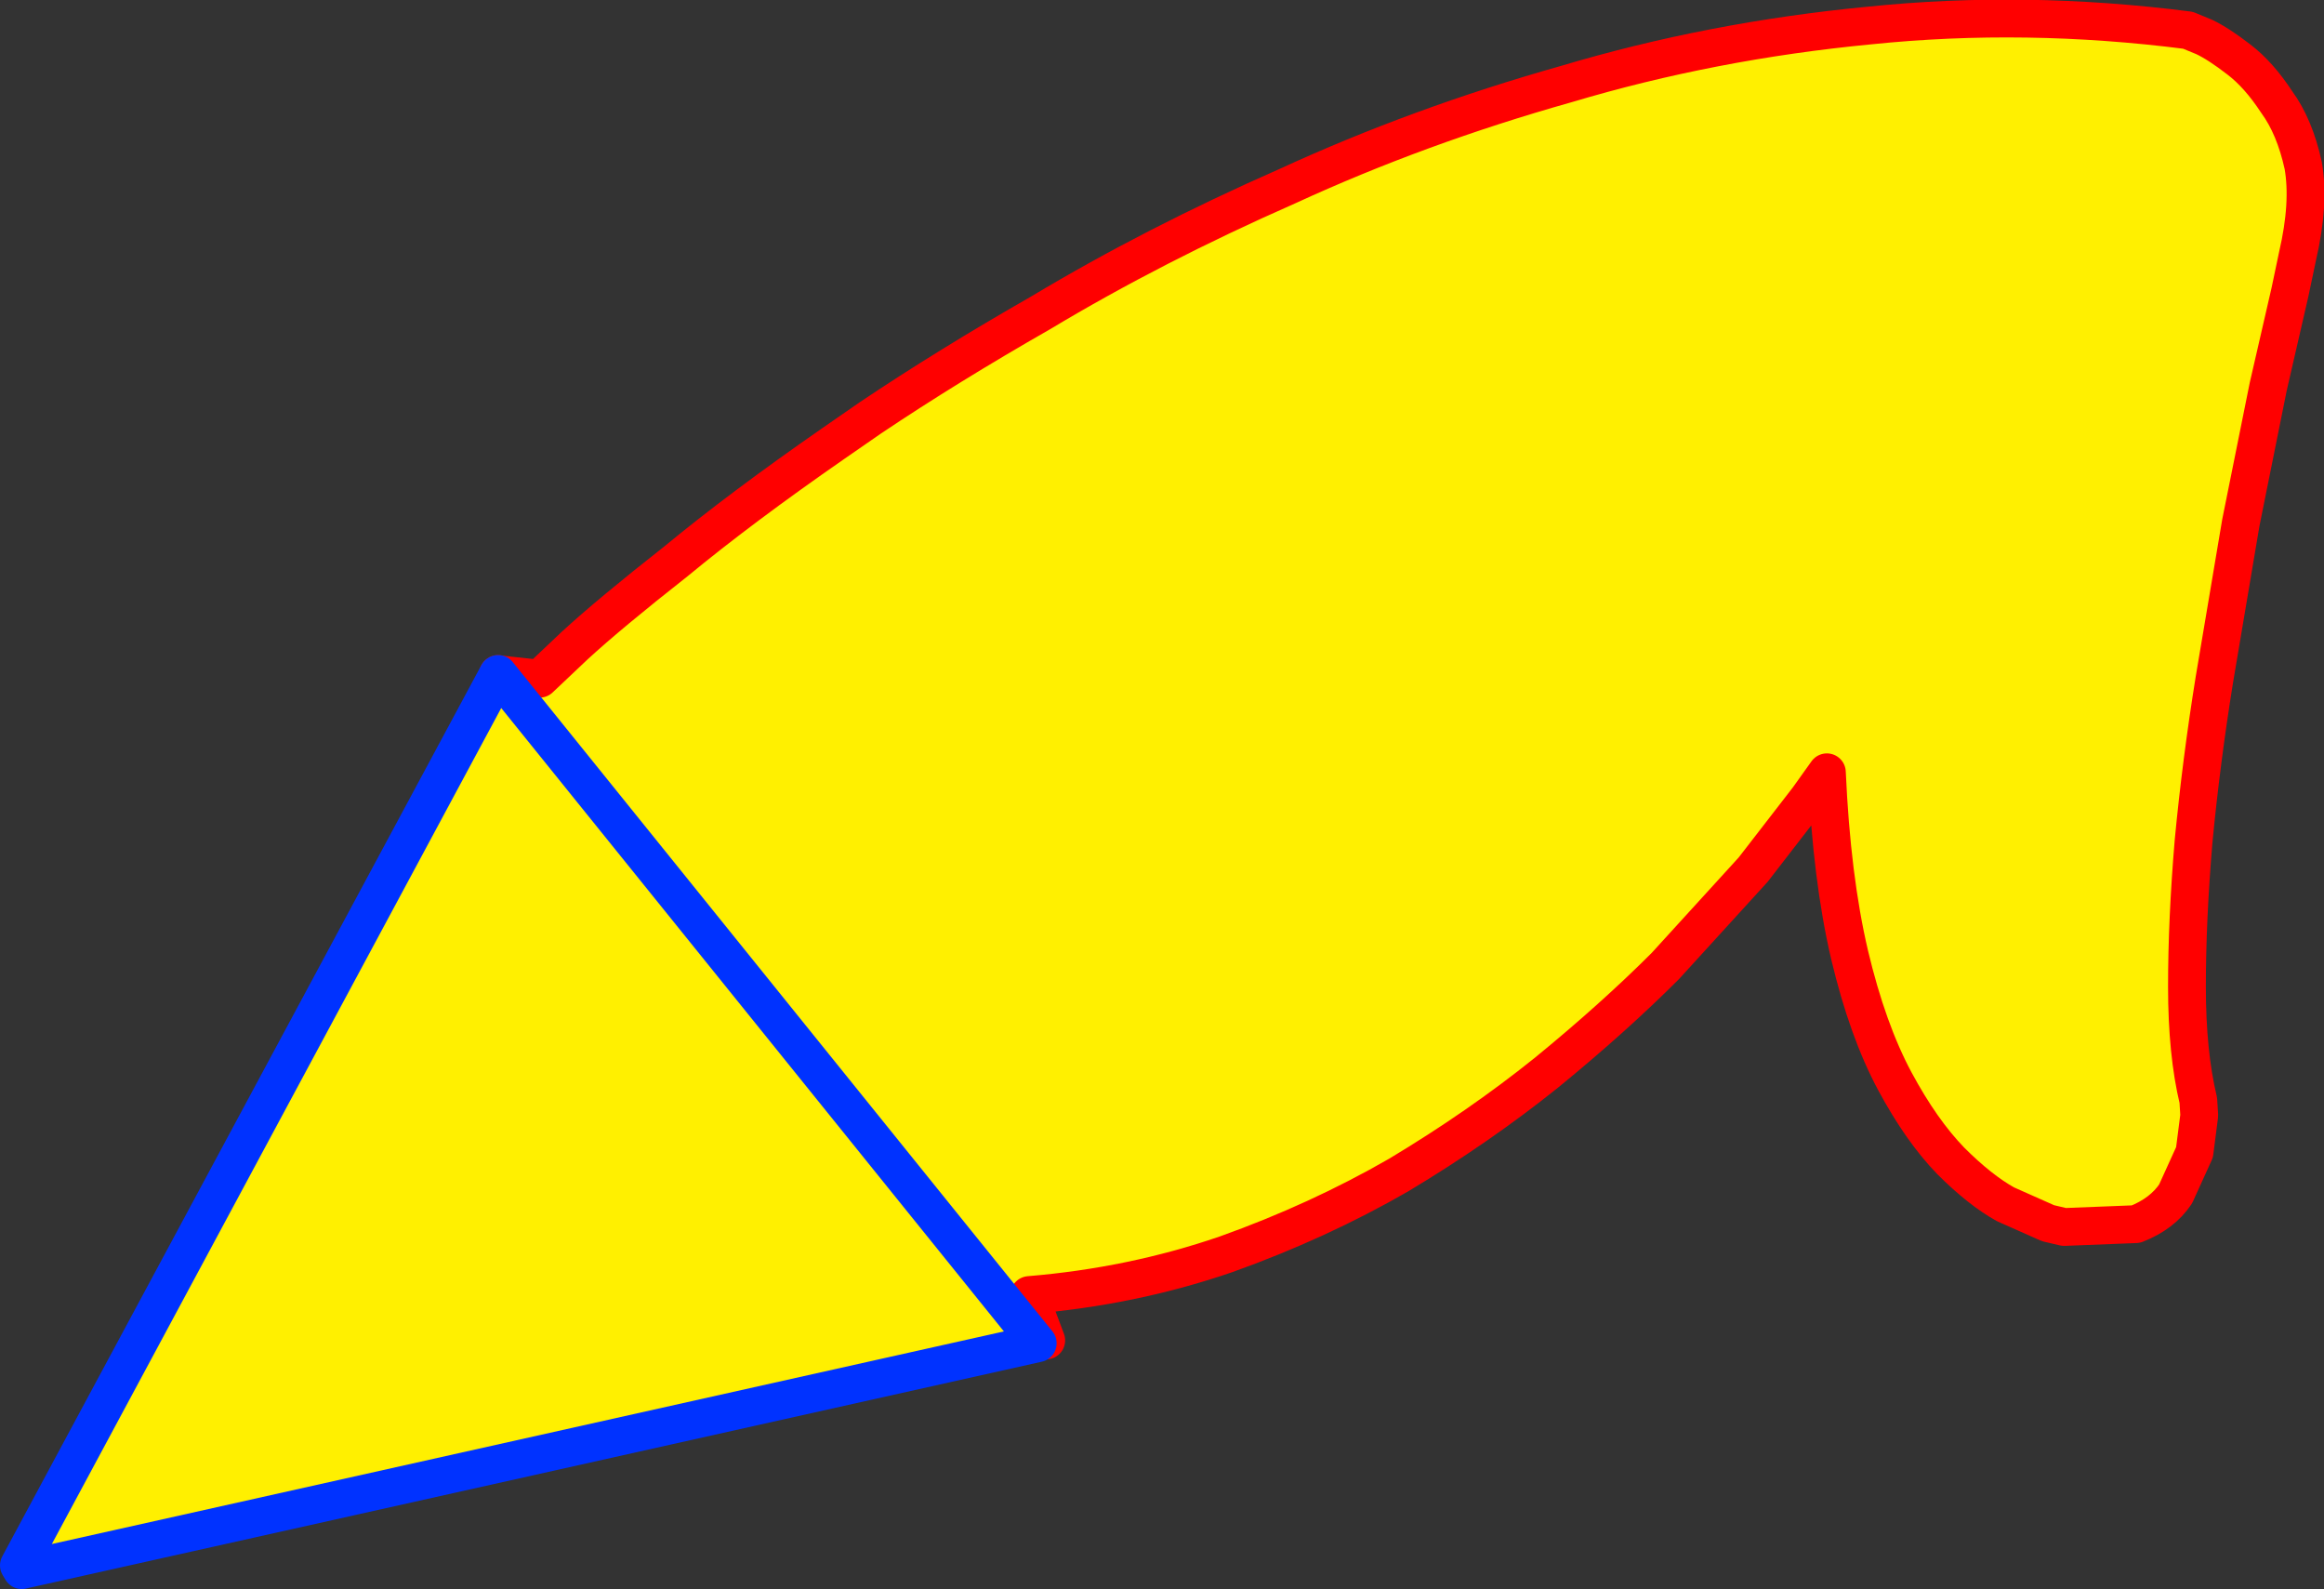
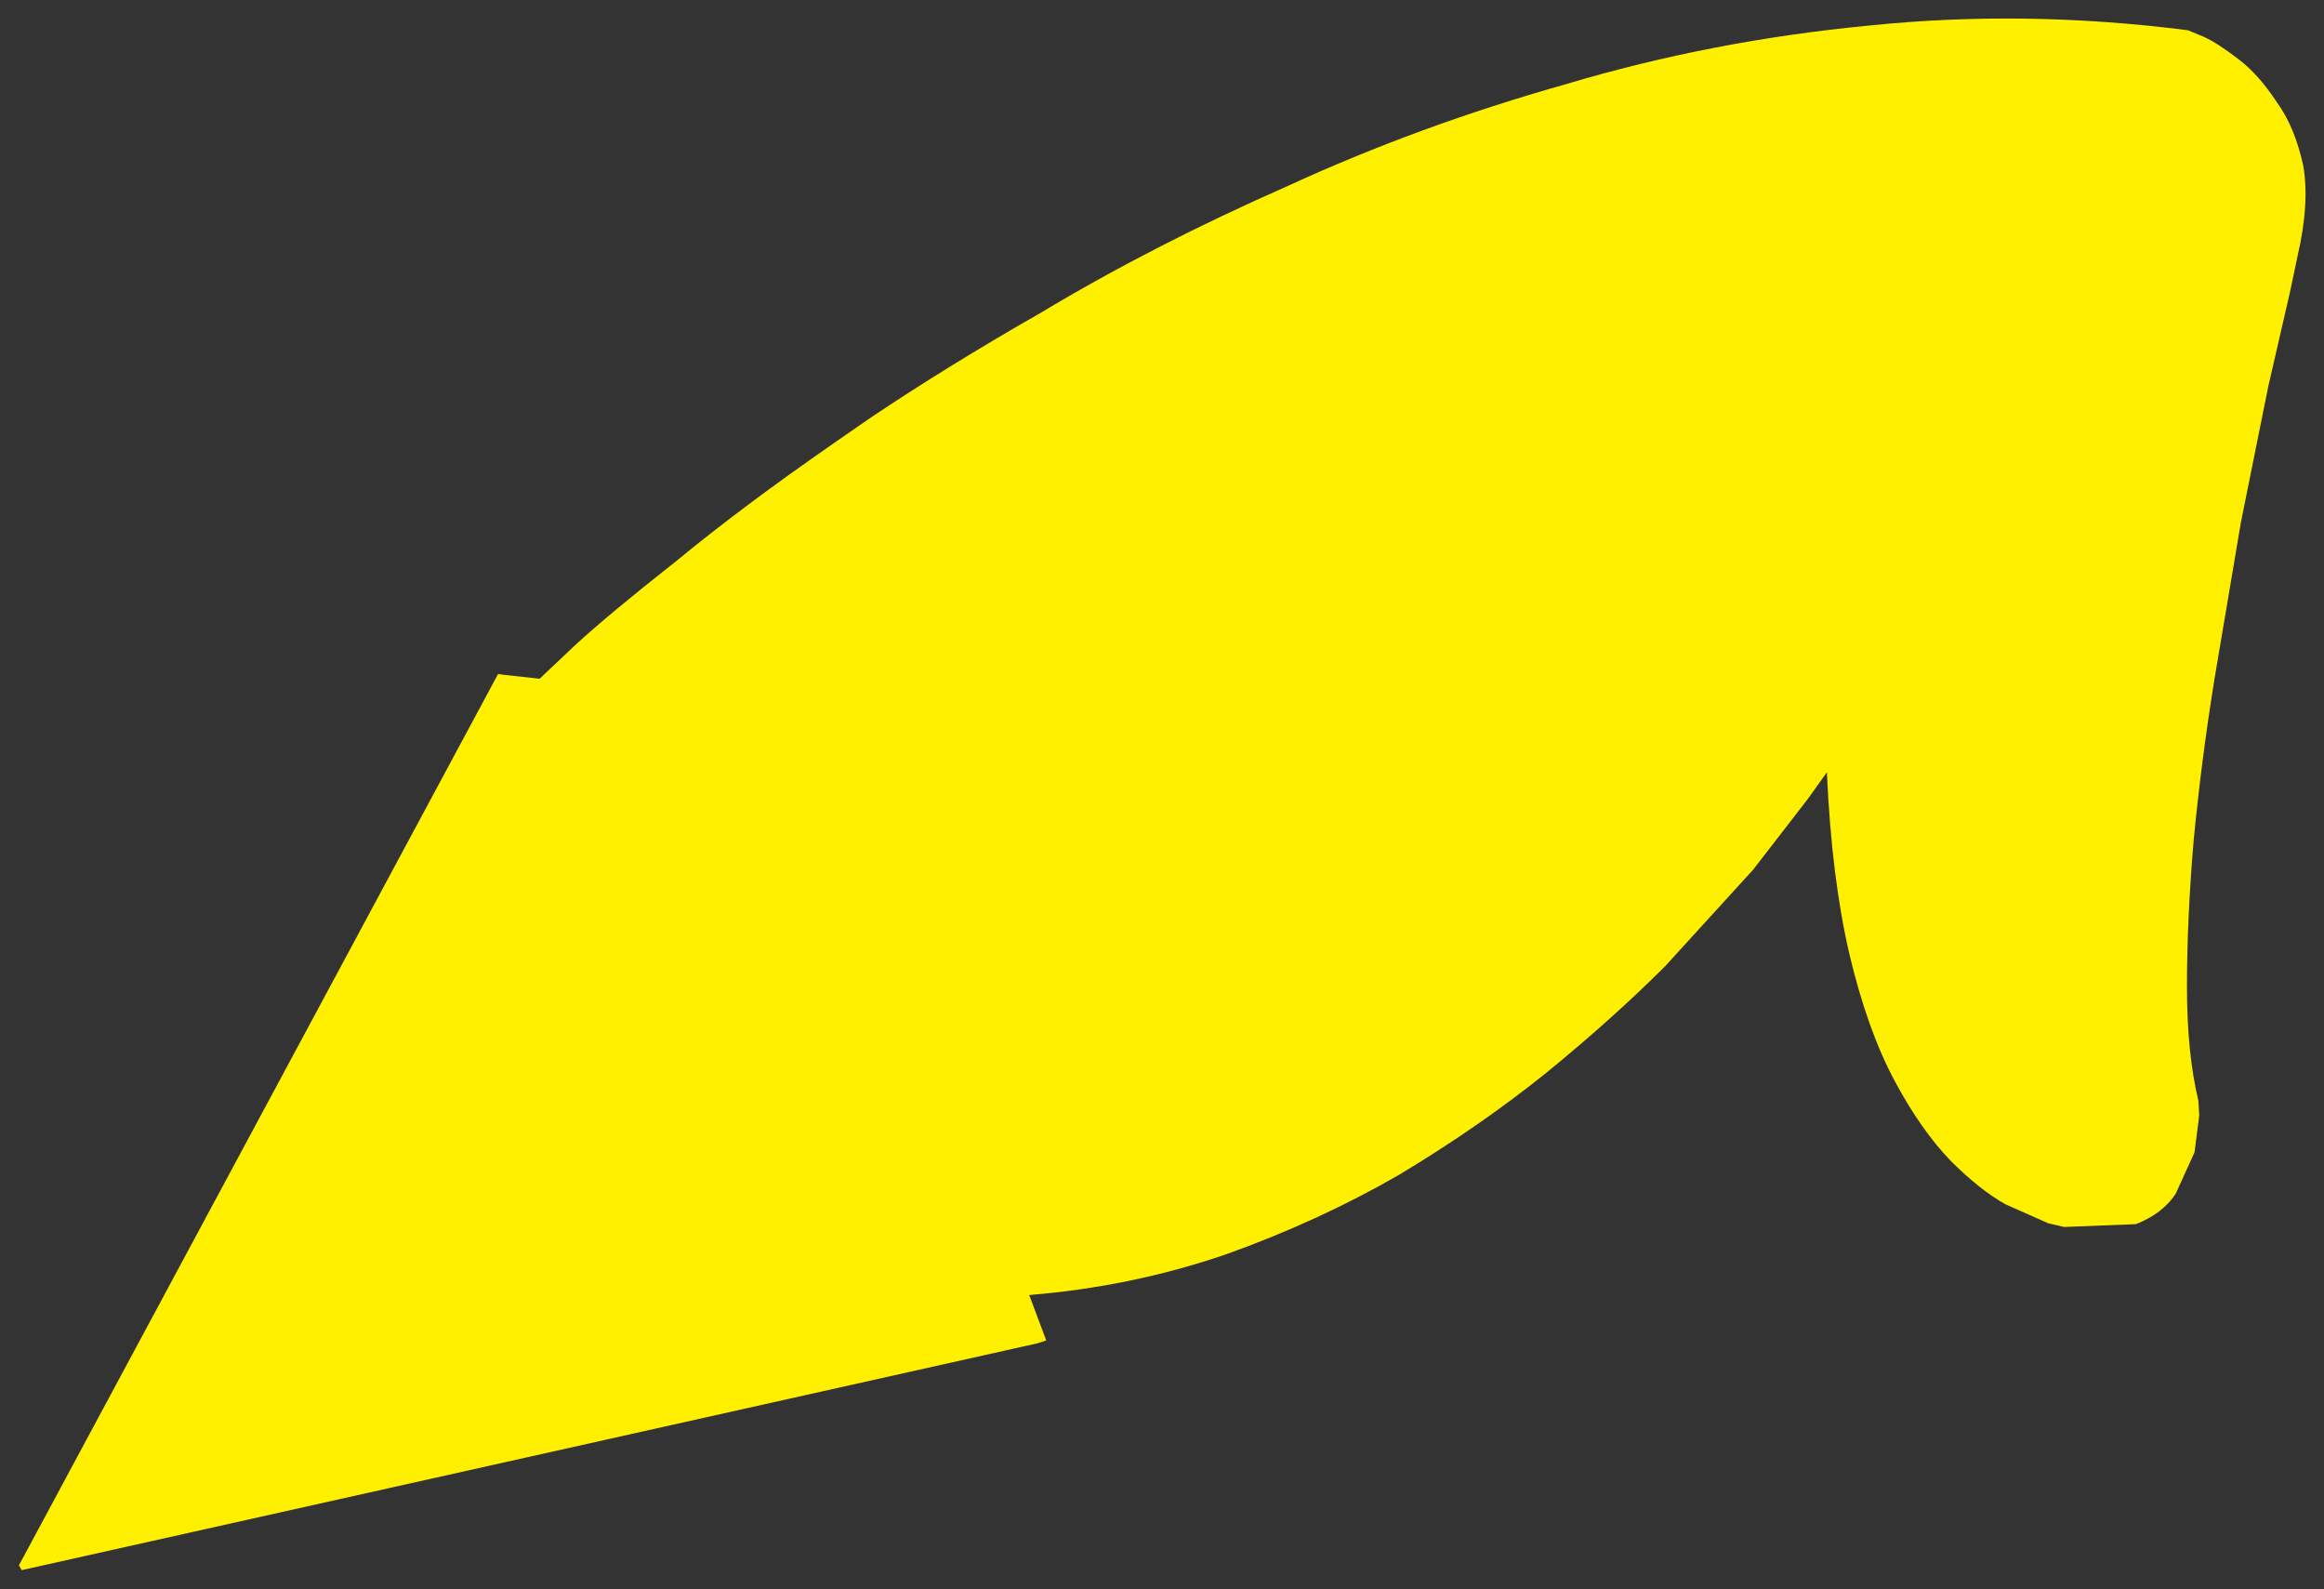
<svg xmlns="http://www.w3.org/2000/svg" height="84.05px" width="122.95px">
  <rect width="100%" height="100%" fill="#333333" stroke="none" />
  <g transform="matrix(1.0, 0.0, 0.0, 1.0, -360.55, -198.85)">
    <path d="M386.9 234.5 L387.25 234.55 389.1 234.75 390.95 233.0 Q392.8 231.3 396.3 228.55 399.75 225.7 404.65 222.3 L406.6 220.95 Q410.7 218.2 415.6 215.4 421.6 211.8 428.65 208.7 435.6 205.5 443.4 203.3 451.1 201.0 459.45 200.2 467.7 199.35 476.3 200.45 L477.15 200.8 Q477.9 201.15 479.0 202.0 480.05 202.8 481.0 204.25 481.95 205.55 482.4 207.6 482.75 209.6 482.1 212.4 L481.7 214.3 480.55 219.3 479.1 226.5 477.7 234.8 Q477.0 239.15 476.6 243.35 476.25 247.5 476.25 251.05 476.25 254.55 476.85 257.05 L476.9 257.85 476.65 259.8 475.65 262.0 Q474.95 263.05 473.55 263.6 L469.75 263.75 468.9 263.55 466.65 262.55 Q465.3 261.8 463.75 260.25 462.2 258.65 460.8 256.05 459.35 253.35 458.4 249.35 457.45 245.3 457.2 239.7 L456.2 241.1 453.3 244.85 448.65 249.95 Q445.9 252.7 442.35 255.6 438.8 258.45 434.55 261.0 430.3 263.45 425.4 265.2 420.45 266.9 415.0 267.35 L415.9 269.75 415.45 269.9 361.7 281.9 361.55 281.65 386.9 234.5" fill="#fff000" fill-rule="evenodd" stroke="none" />
-     <path d="M386.9 234.5 L387.25 234.55 389.1 234.75 390.95 233.0 Q392.8 231.3 396.3 228.55 399.75 225.7 404.65 222.3 L406.6 220.95 Q410.7 218.2 415.6 215.4 421.6 211.8 428.65 208.7 435.6 205.5 443.4 203.3 451.1 201.0 459.45 200.2 467.7 199.35 476.3 200.45 L477.15 200.8 Q477.9 201.15 479.0 202.0 480.05 202.8 481.0 204.25 481.95 205.55 482.4 207.6 482.75 209.6 482.1 212.4 L481.7 214.3 480.55 219.3 479.1 226.5 477.7 234.8 Q477.0 239.15 476.6 243.35 476.25 247.5 476.25 251.05 476.25 254.55 476.85 257.05 L476.9 257.85 476.65 259.8 475.65 262.0 Q474.95 263.05 473.55 263.6 L469.75 263.75 468.9 263.55 466.65 262.55 Q465.3 261.8 463.75 260.25 462.2 258.65 460.8 256.05 459.35 253.35 458.4 249.35 457.45 245.3 457.2 239.7 L456.2 241.1 453.3 244.85 448.65 249.95 Q445.9 252.7 442.35 255.6 438.8 258.45 434.55 261.0 430.3 263.45 425.4 265.2 420.45 266.9 415.0 267.35 L415.9 269.75" fill="none" stroke="#ff0000" stroke-linecap="round" stroke-linejoin="round" stroke-width="2.0" />
-     <path d="M415.45 269.9 L361.7 281.9 361.55 281.65 386.9 234.5 Z" fill="none" stroke="#0032ff" stroke-linecap="round" stroke-linejoin="round" stroke-width="2.0" />
  </g>
</svg>